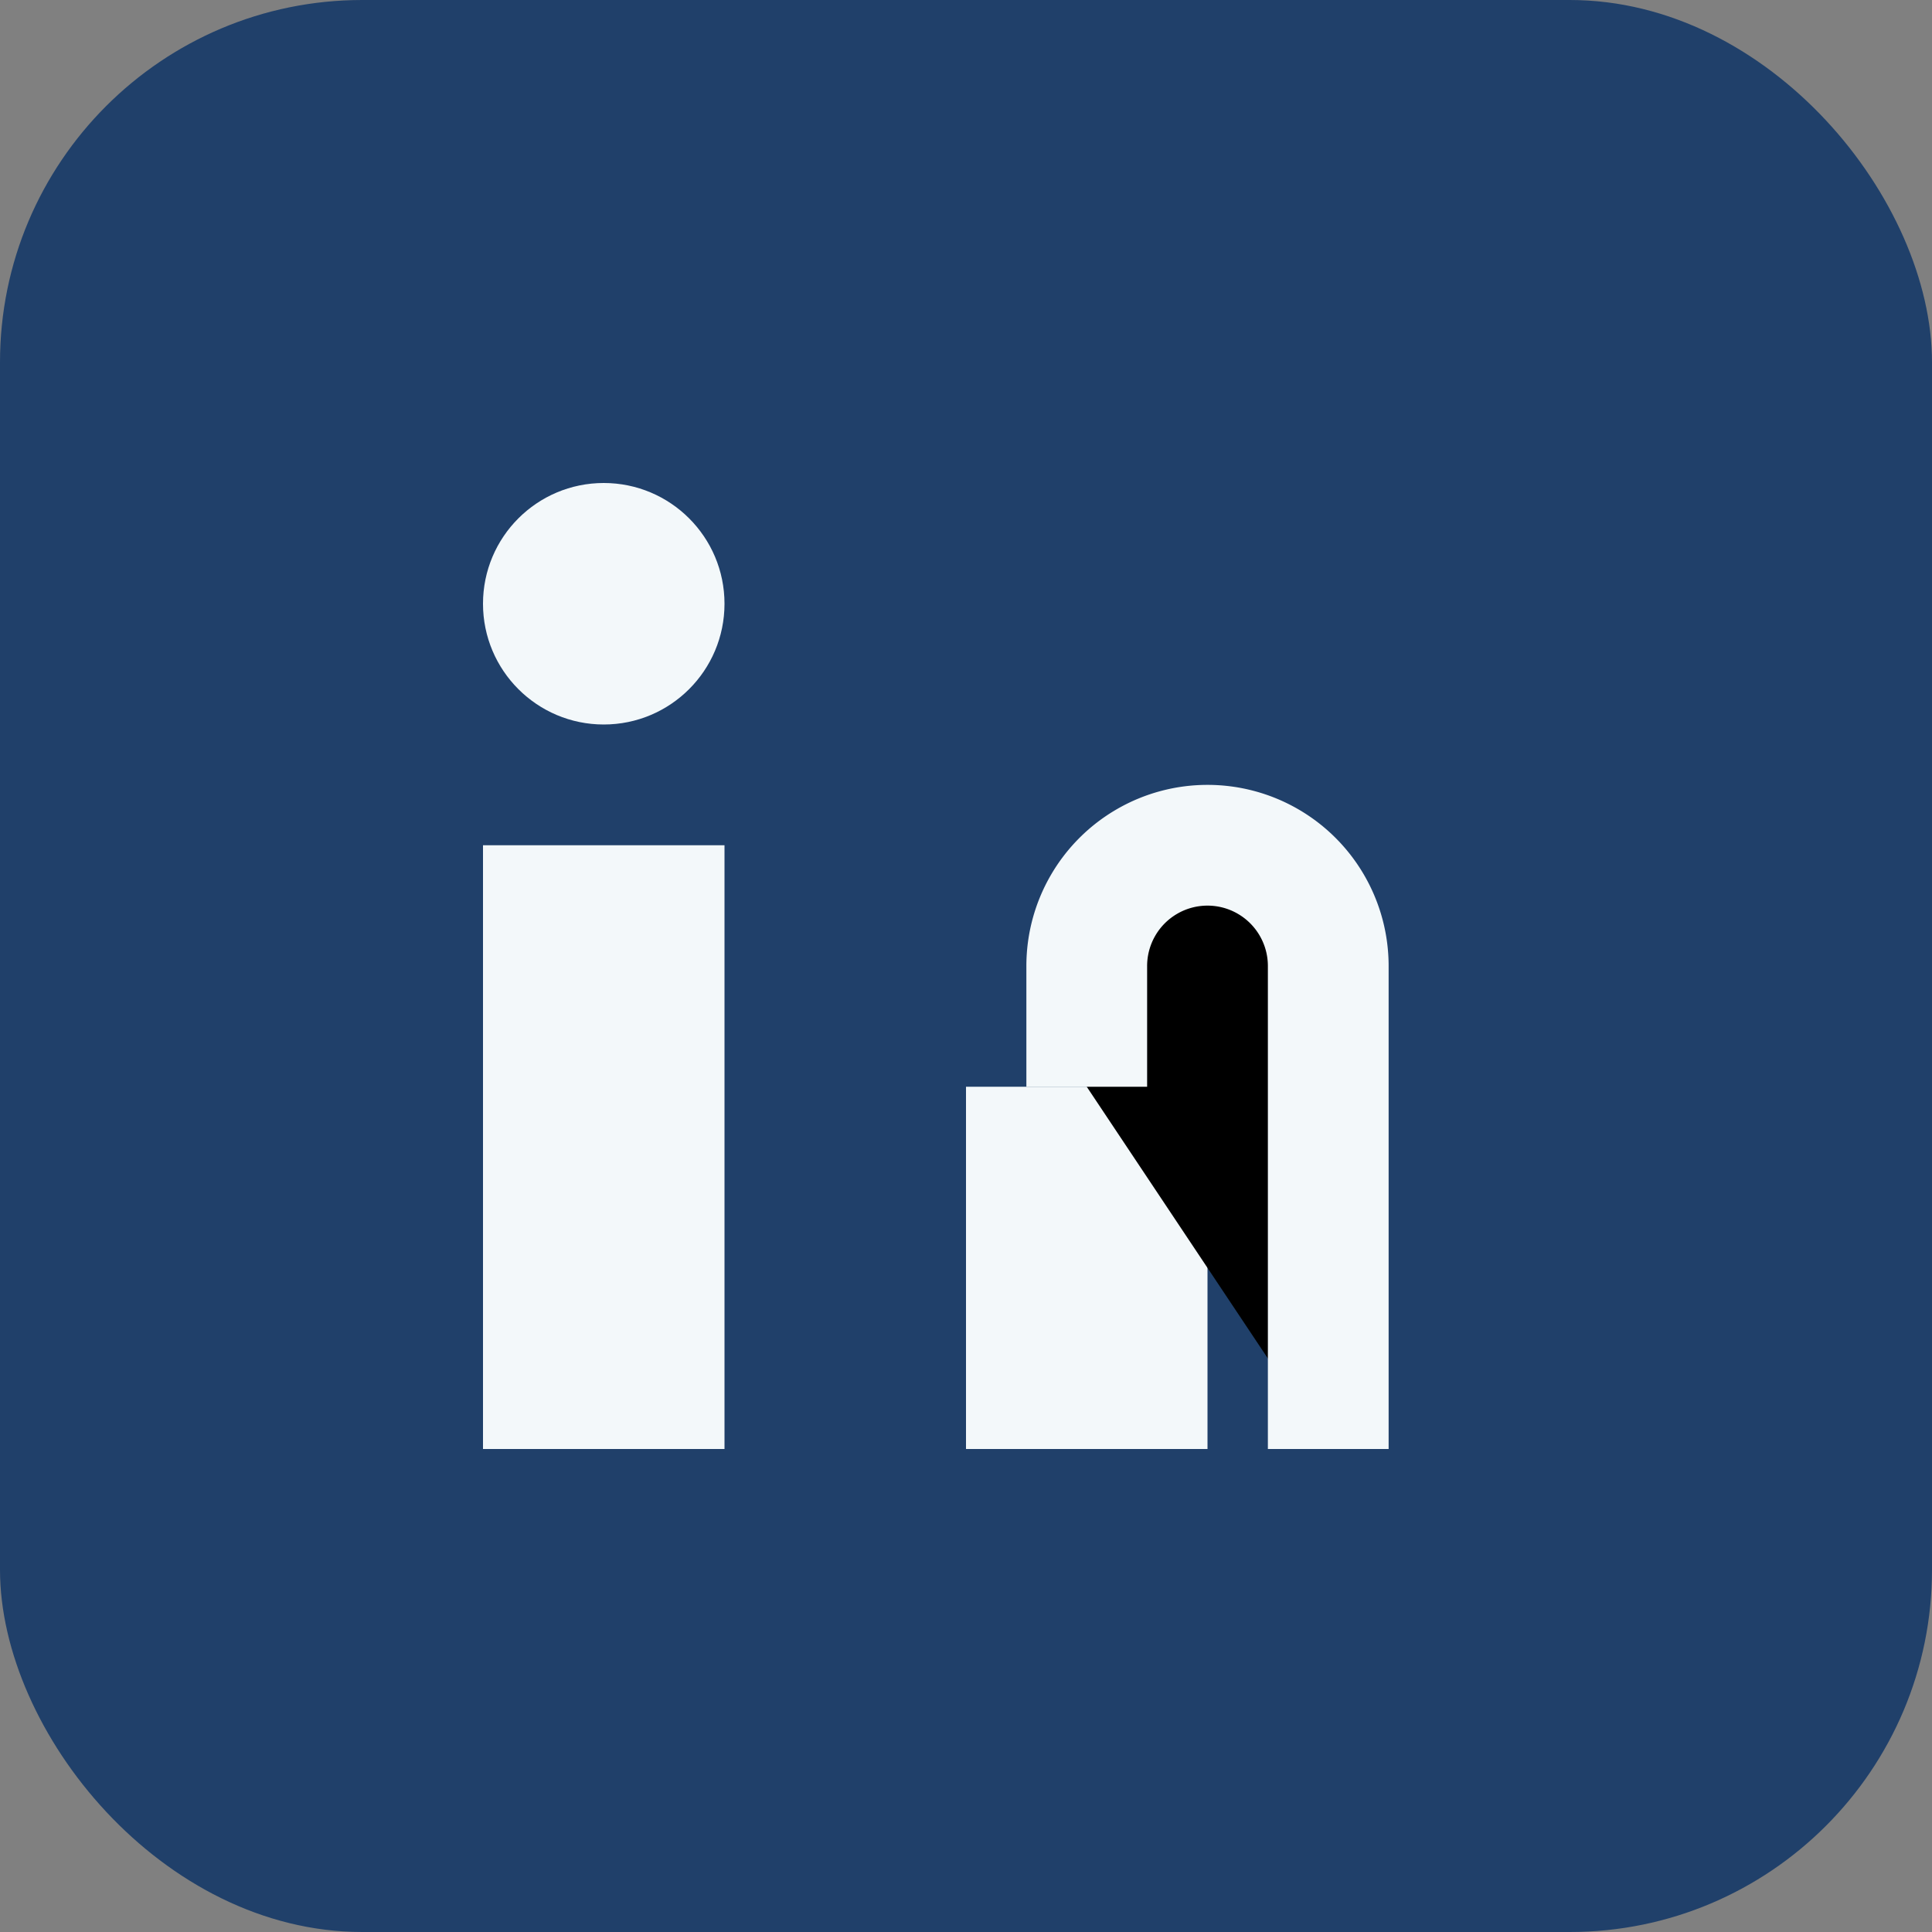
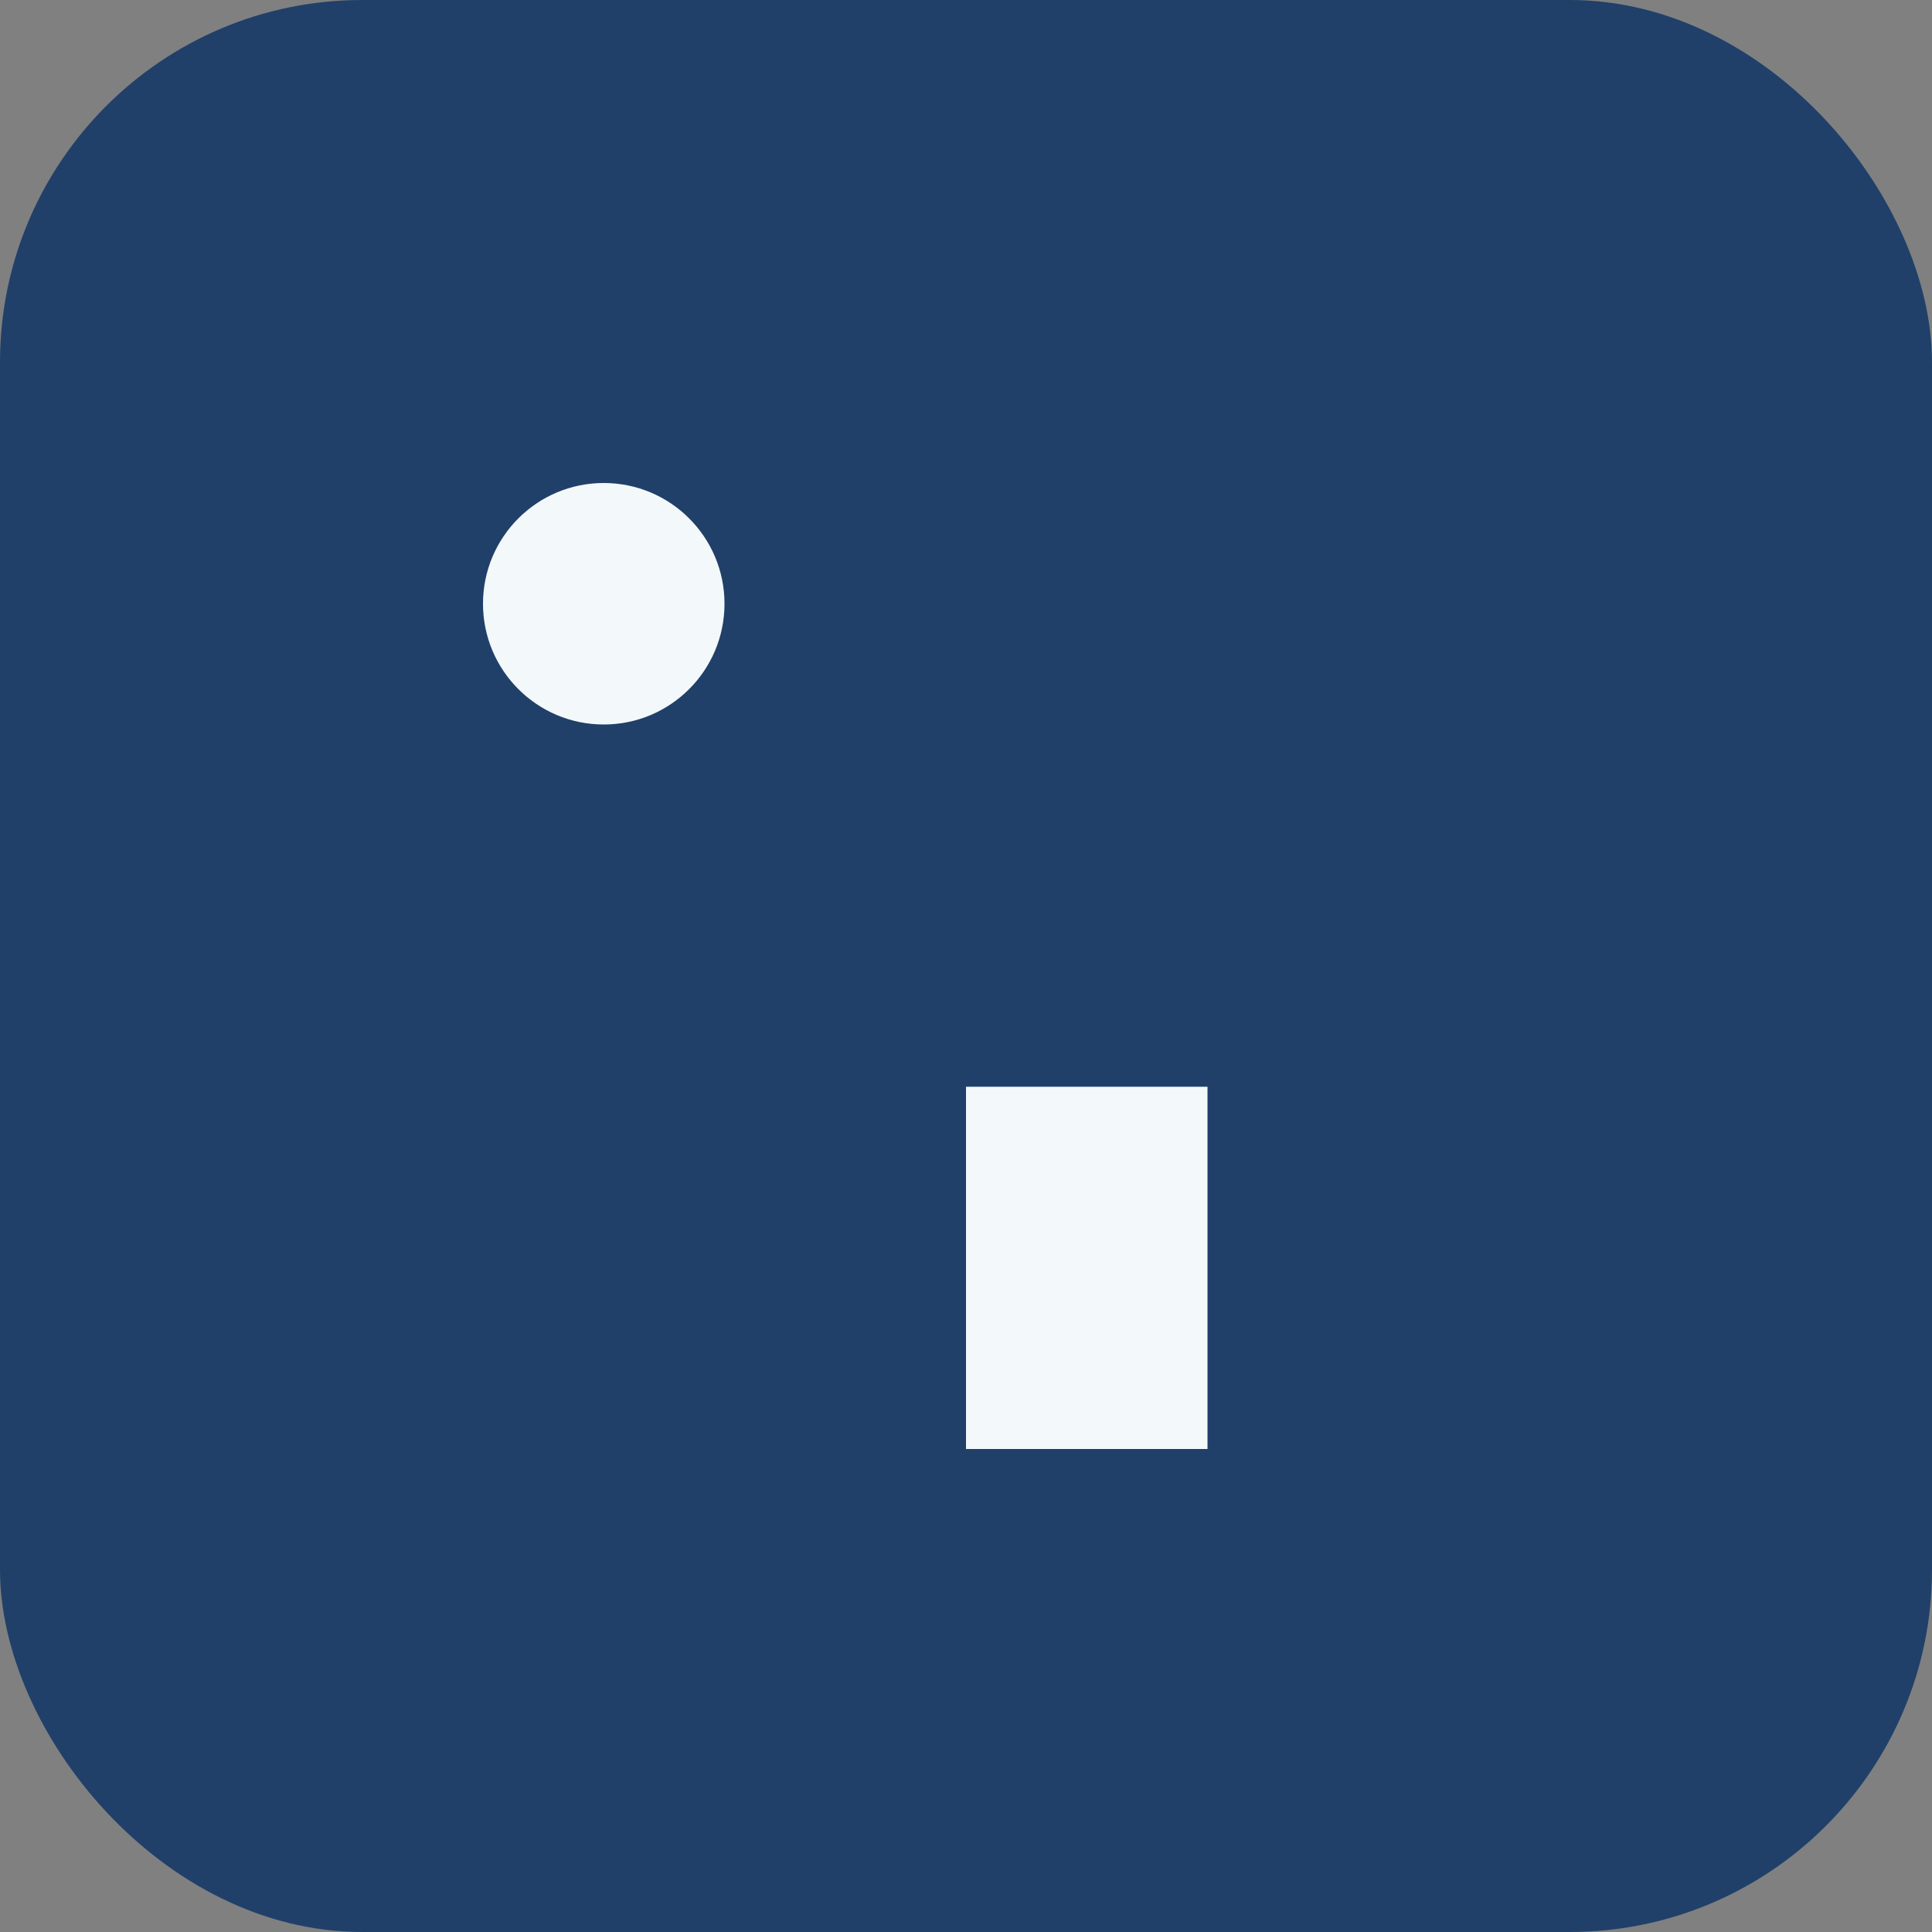
<svg xmlns="http://www.w3.org/2000/svg" width="32" height="32" viewBox="0 0 32 32">
  <rect x="0" y="0" width="32" height="32" fill="#808080" stroke="none" />
  <rect width="32" height="32" rx="6" fill="#20406A" />
-   <rect x="8" y="14" width="4" height="10" fill="#F3F8FA" />
  <circle cx="10" cy="10" r="2" fill="#F3F8FA" />
  <rect x="16" y="18" width="4" height="6" fill="#F3F8FA" />
-   <path d="M18 18v-2a2 2 0 0 1 4 0v8" stroke="#F3F8FA" stroke-width="2" />
</svg>